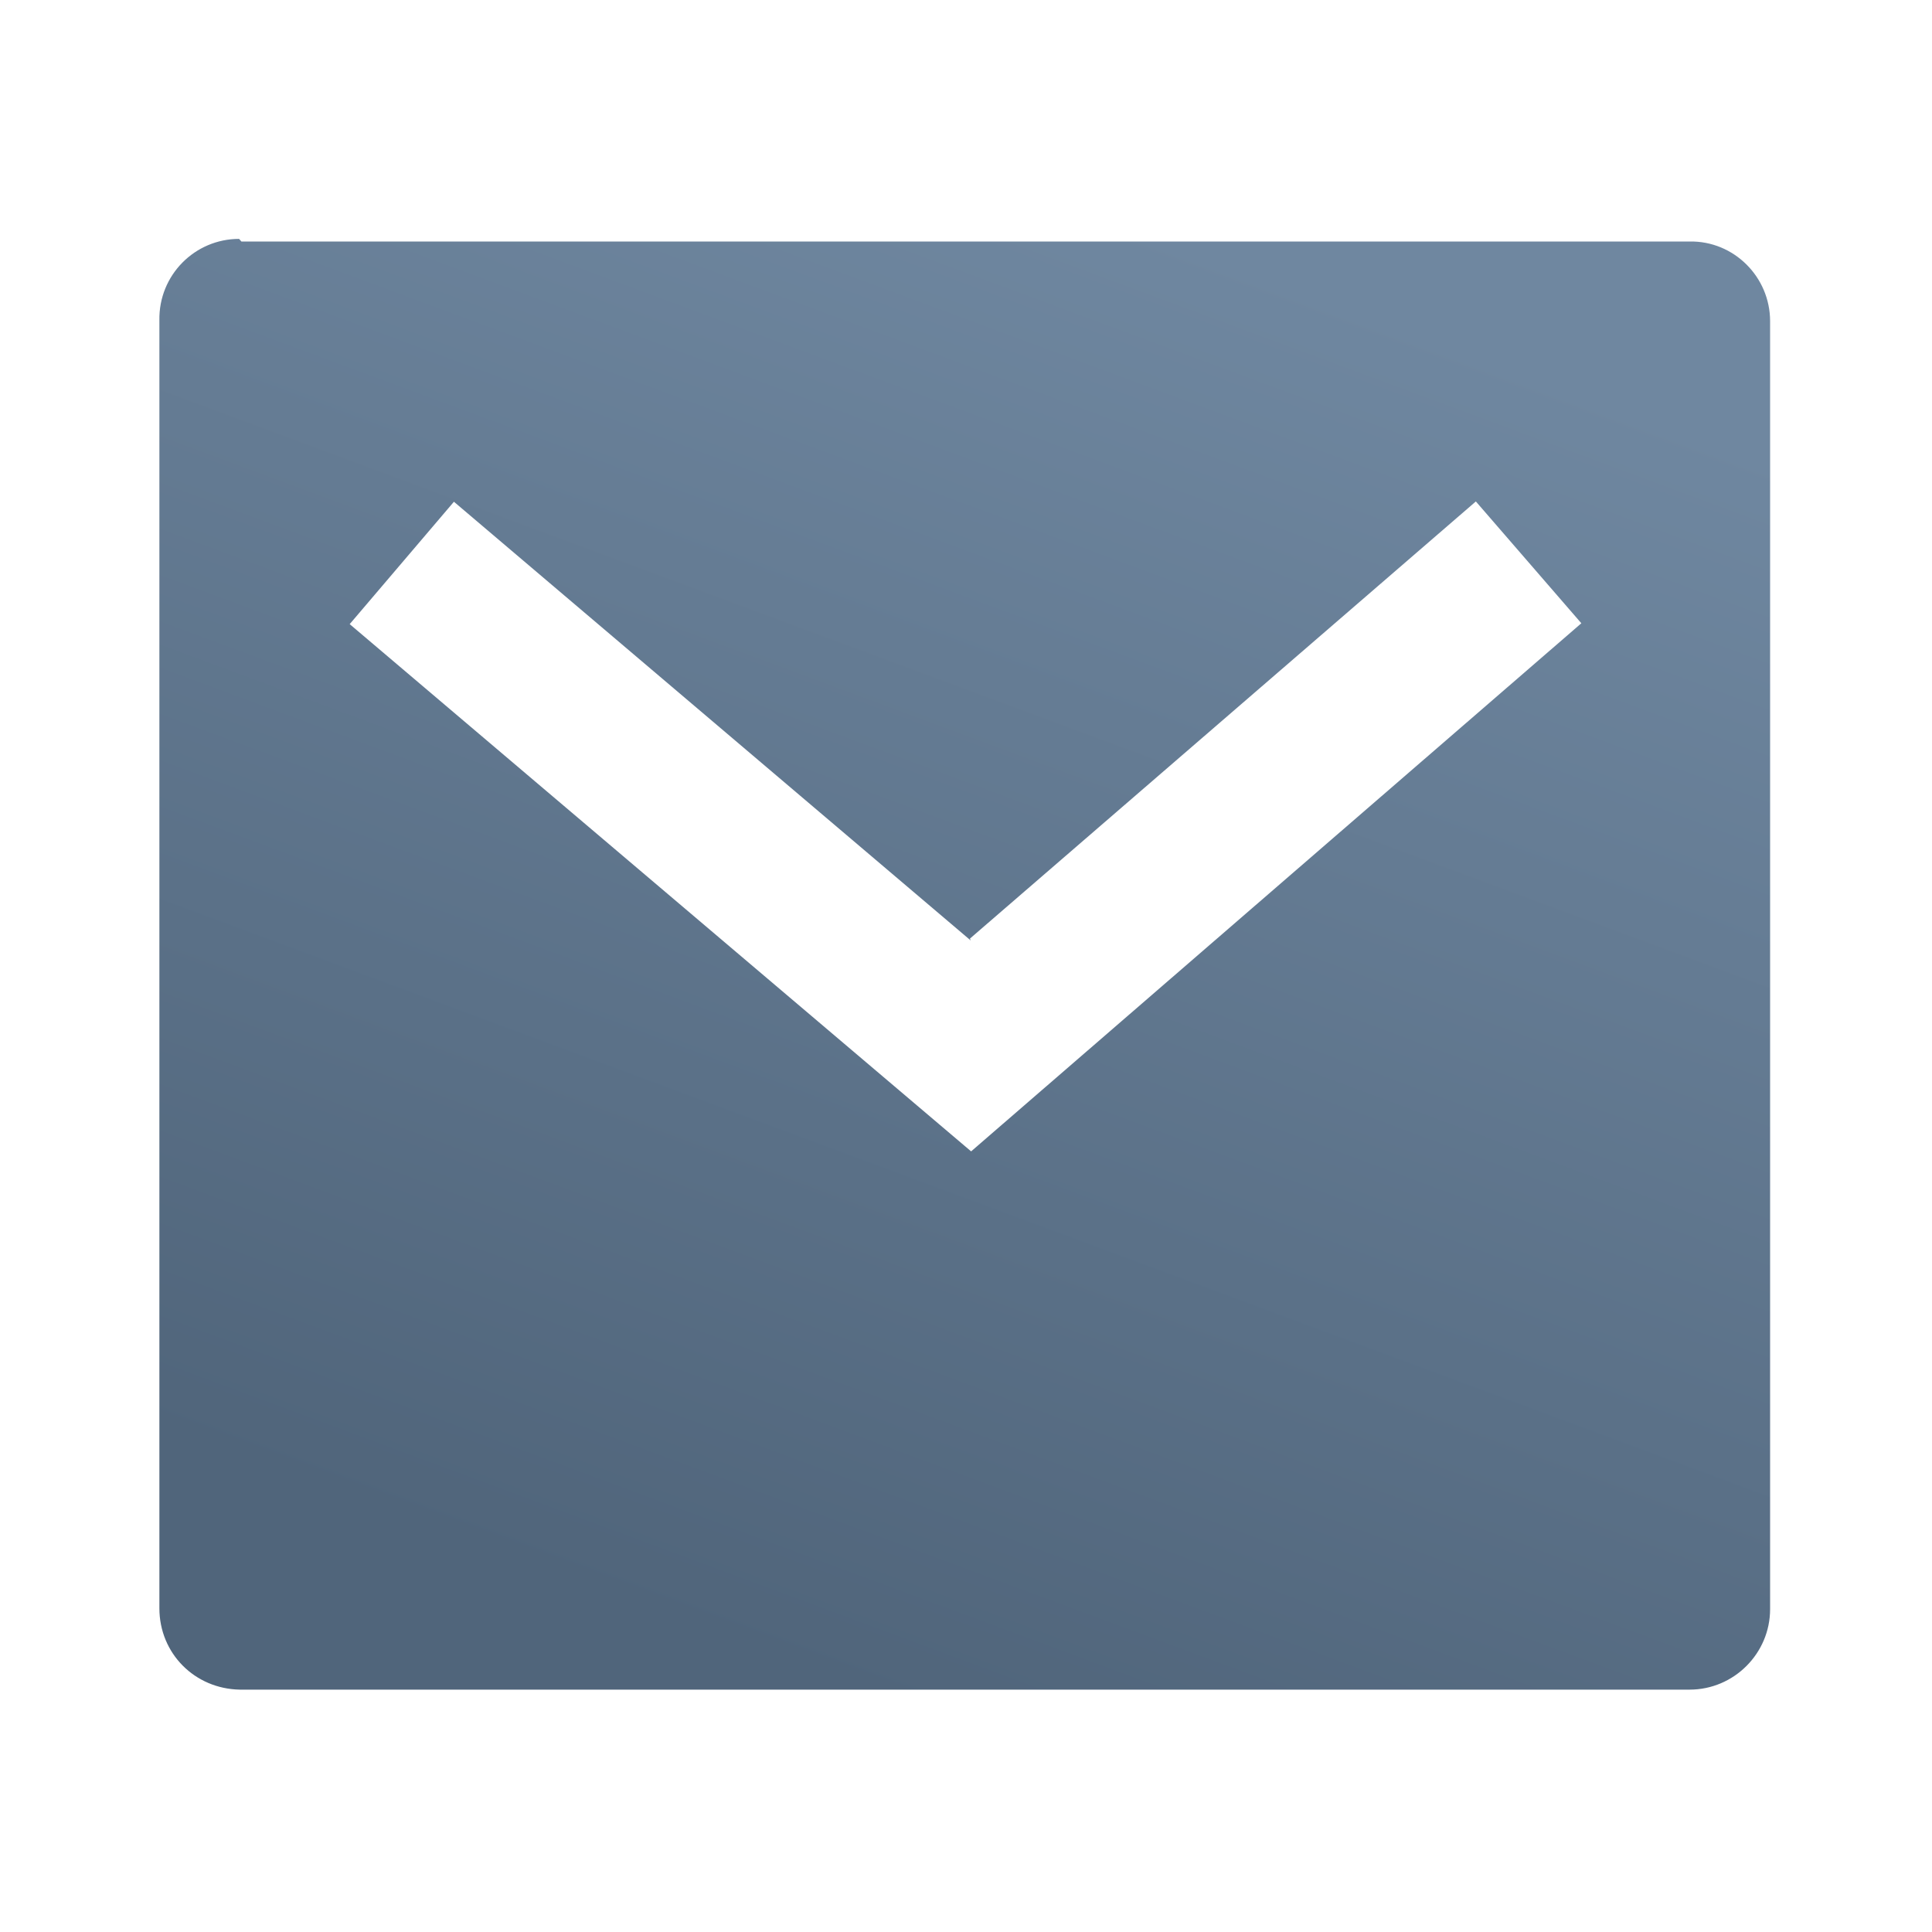
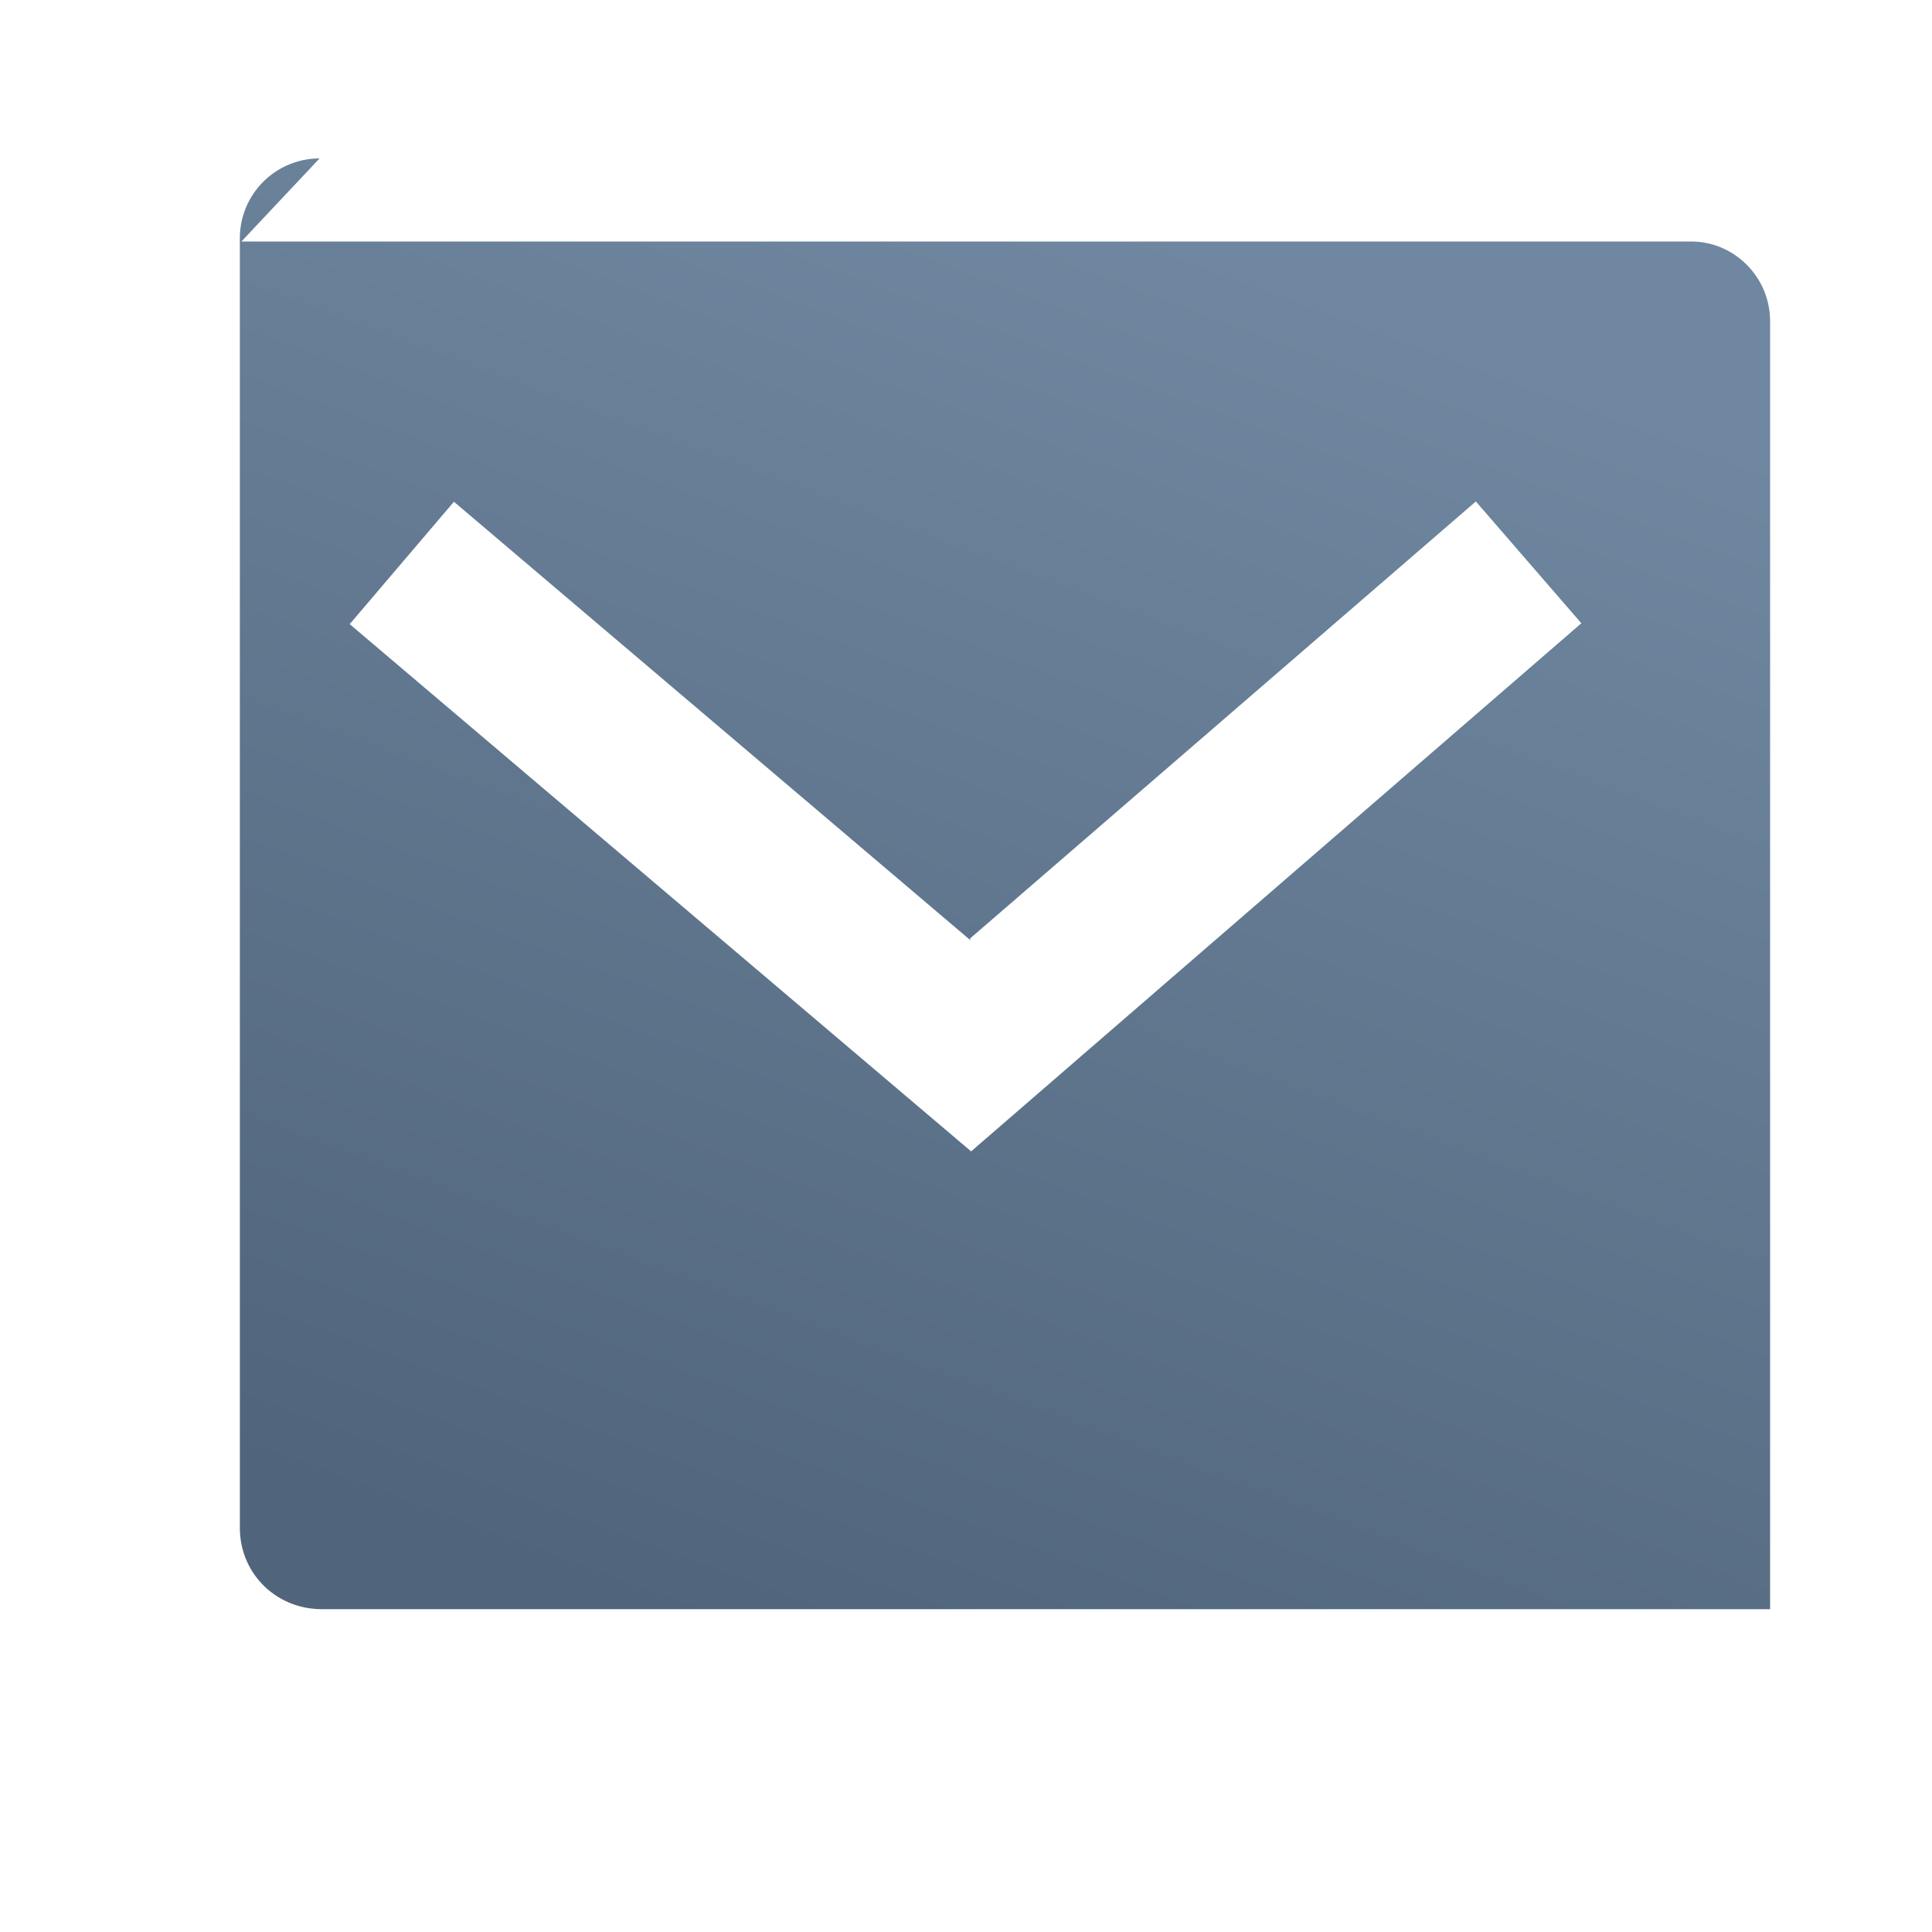
<svg xmlns="http://www.w3.org/2000/svg" fill="none" height="20" viewBox="0 0 20 20" width="20">
  <linearGradient id="a" gradientUnits="userSpaceOnUse" x1="6.847" x2="12.162" y1="16.74" y2="2.434">
    <stop offset="0" stop-color="#50657b" />
    <stop offset="1" stop-color="#6f87a0" />
  </linearGradient>
-   <path d="m2.499 2.5h15-.008c.458-.008.833.367.833.825v13.333c0 .458-.375.833-.833.833h-15-.008c-.467-.008-.833-.375-.833-.842v-13.334c-.008-.467.367-.842.825-.842zm7.55 7.236-5.35-4.542-1.079 1.267 6.433 5.458 6.317-5.467-1.092-1.261-5.237 4.525z" fill="url(#a)" />
+   <path d="m2.499 2.5h15-.008c.458-.008.833.367.833.825v13.333h-15-.008c-.467-.008-.833-.375-.833-.842v-13.334c-.008-.467.367-.842.825-.842zm7.55 7.236-5.35-4.542-1.079 1.267 6.433 5.458 6.317-5.467-1.092-1.261-5.237 4.525z" fill="url(#a)" />
</svg>